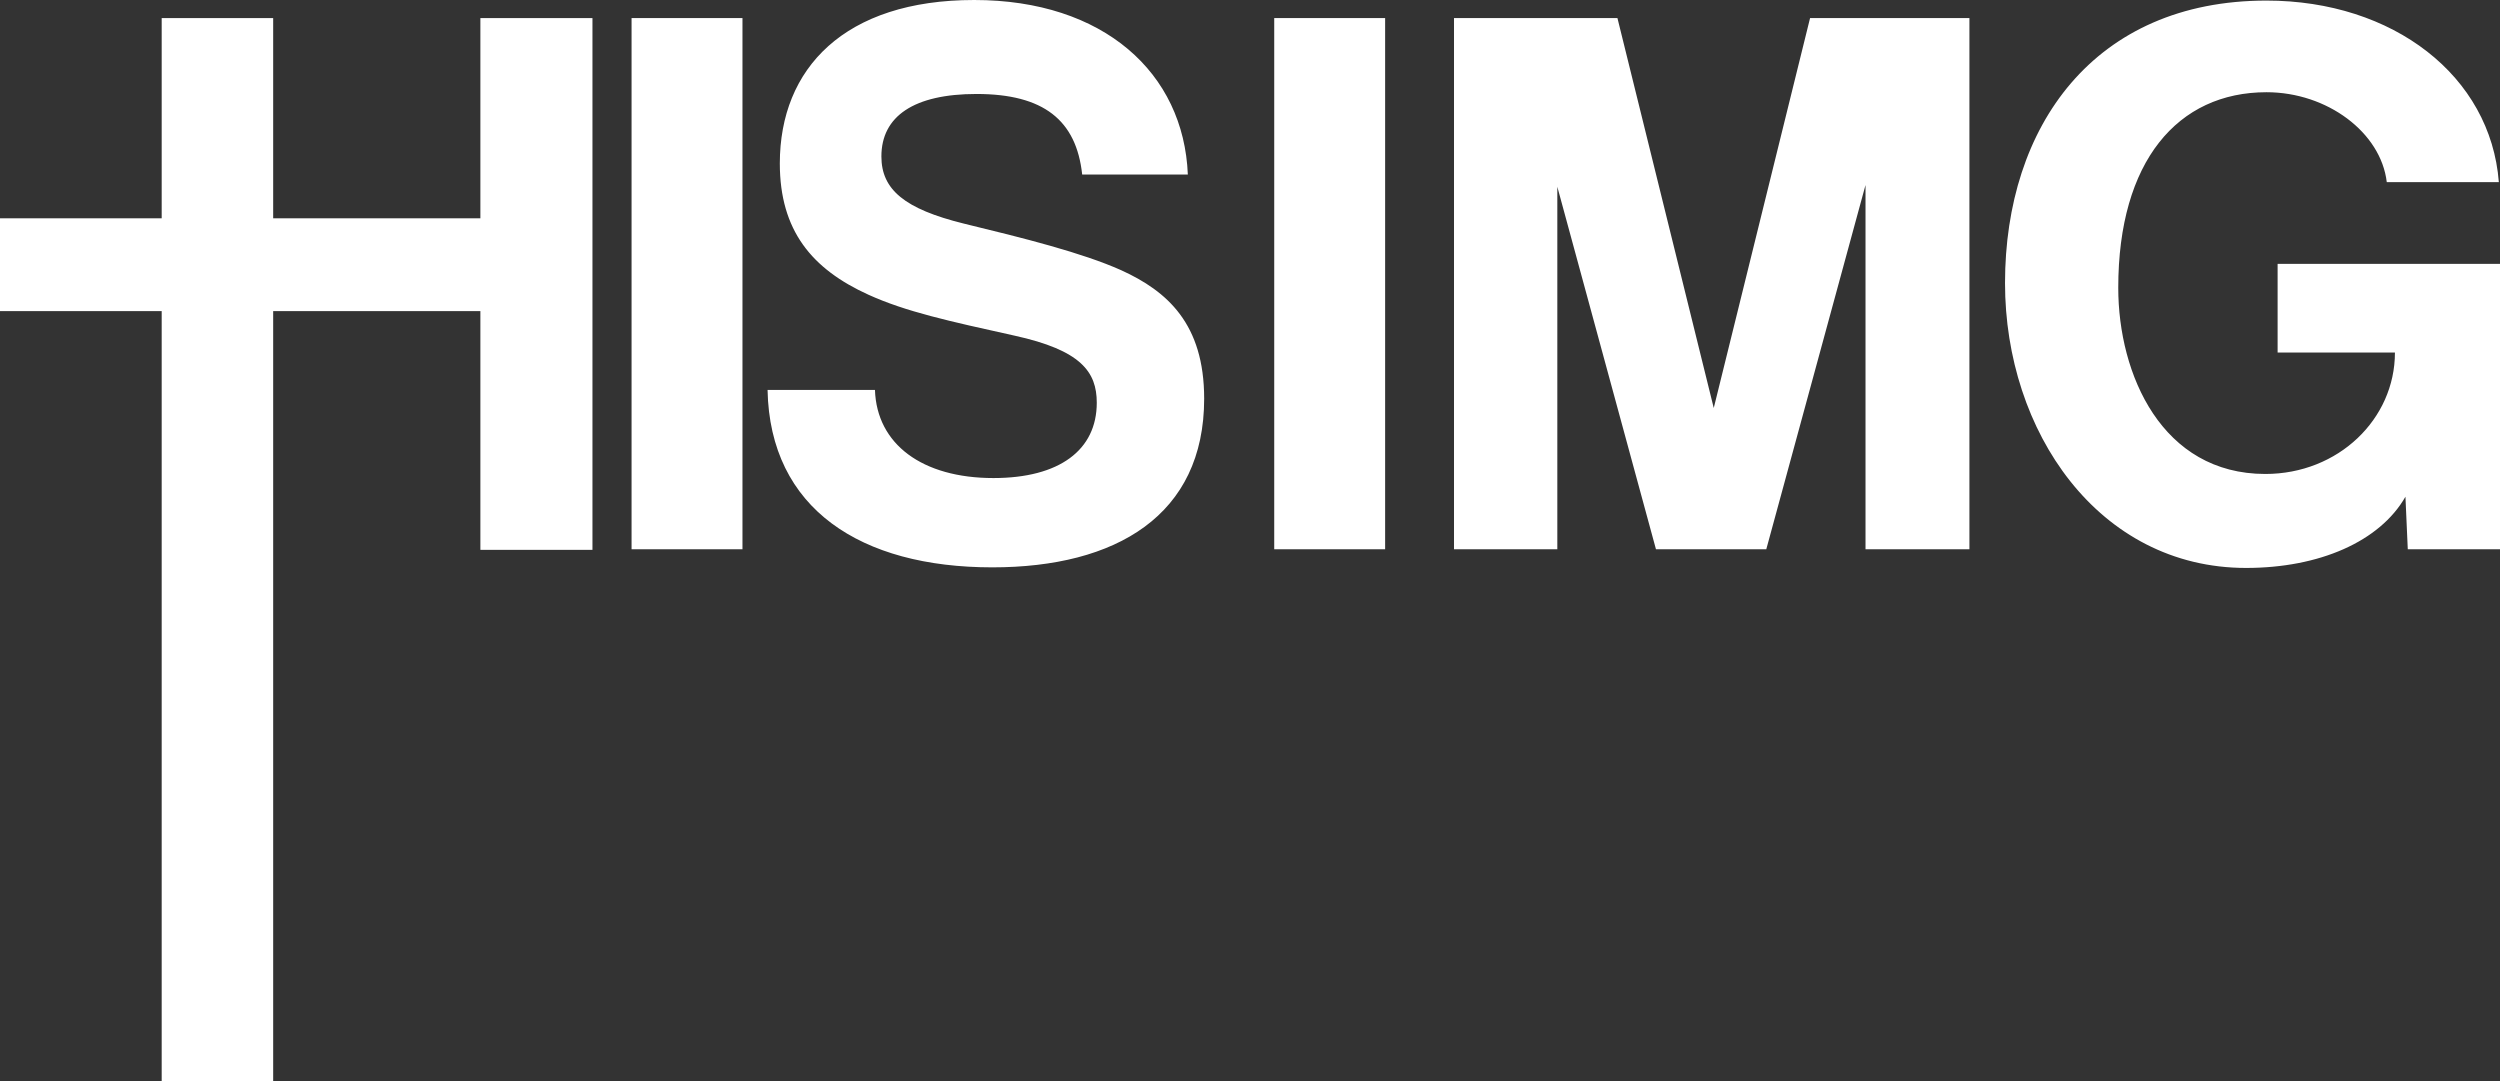
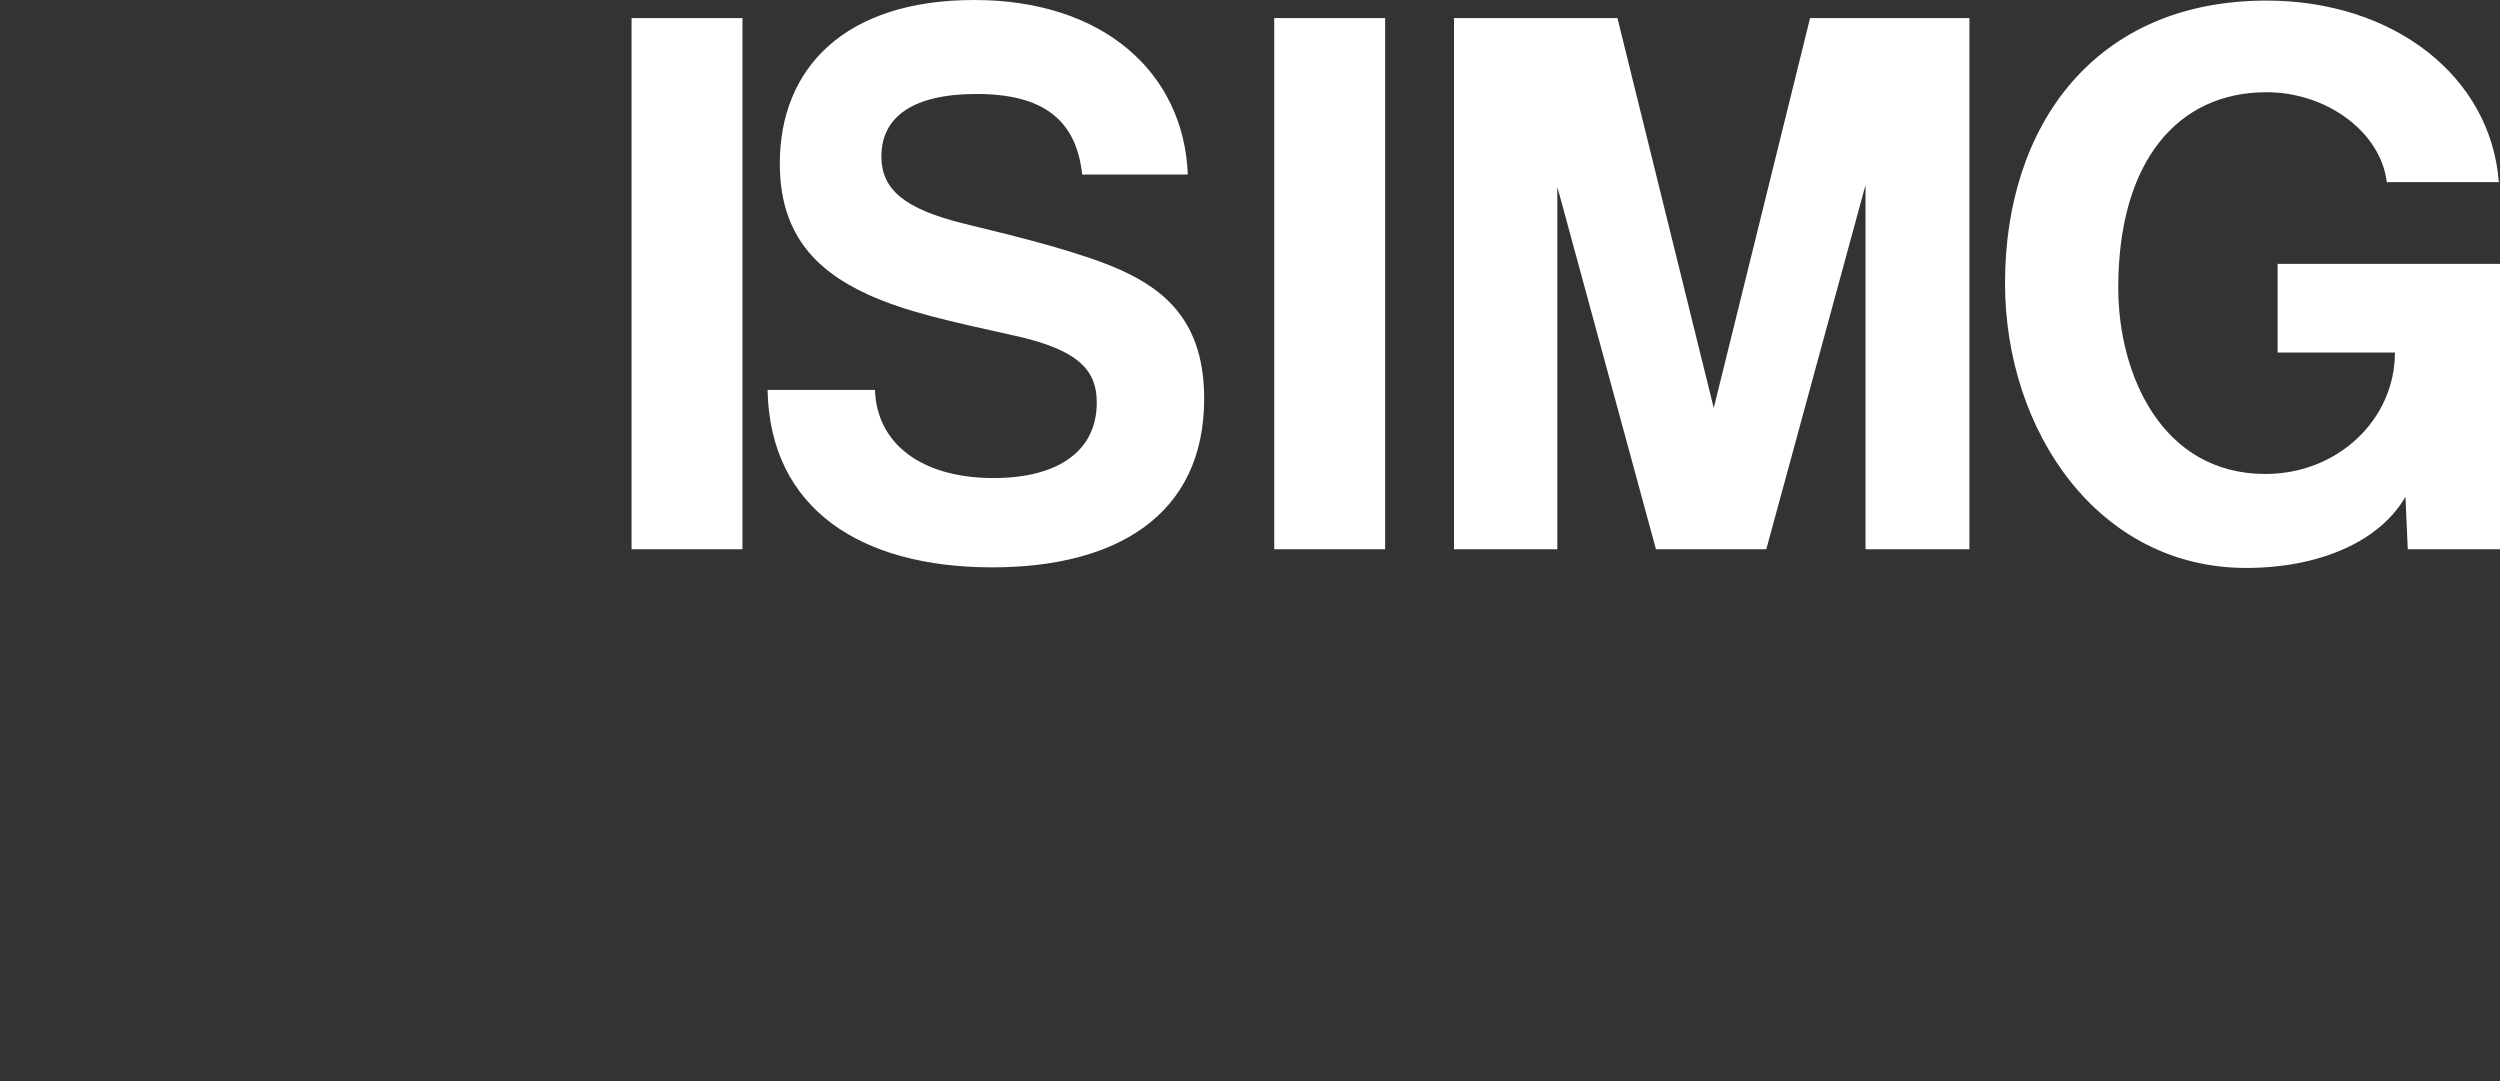
<svg xmlns="http://www.w3.org/2000/svg" viewBox="0 0 428.3 185.2" data-name="Layer 1" id="Layer_1">
  <rect x="0" y="0" width="428.3" height="185.2" fill="#333333" stroke="none" />
  <defs>
    <style>
      .cls-1 {
        fill: #fff;
        stroke-width: 0px;
      }
    </style>
  </defs>
-   <path d="m108.2,3.1v91h19V3.1h-19Zm83.9,43.2c-6.7-3-16.7-5.5-27-8-10.1-2.5-14.1-5.8-14.1-11.5,0-6.9,5.6-10.7,16.3-10.7,11.5,0,17.1,4.5,18.1,13.8h18.1c-.7-17.4-14.4-29.9-36.6-29.9s-33.3,11.7-33.3,28c0,11.5,5.5,18.1,15.2,22.5,6.4,2.9,13.7,4.5,25,7,11.4,2.5,14.1,6.2,14.1,11.5,0,8.1-6.4,12.9-17.7,12.9-12.2,0-20-5.8-20.3-15.1h-18.4c.4,20.4,16,30.4,38.5,30.4,21.2,0,36.3-8.9,36.3-28.9,0-12.8-6.3-18.4-14.2-22h0ZM218.3,3.1v91h19V3.1h-19Zm91.8,0l-16.5,66.8L277.1,3.1h-28v91h17.7v-62.1l16.9,62.1h18.9l17-62.4v62.4h17.8V3.1h-27.3Zm80.1,42.1v15.2h20.1c0,11.4-9.7,20.8-22.2,20.8-17.7,0-25.2-17-25.2-31.9,0-21.7,10.2-33.5,25.4-33.5,10.4,0,19.6,6.9,20.6,15.4h19.2C426.7,13,410,.1,388.3.1c-29.5,0-44.8,21.5-44.8,48.4,0,25.4,16,48.8,41.3,48.8,12.5,0,22.9-4.5,27.3-12.2l.4,9h15.8v-48.9h-38.1,0Z" class="cls-1" />
-   <polygon points="101.5 3.1 101.5 94.2 82.3 94.2 82.3 53.3 46.8 53.3 46.8 185.2 27.7 185.2 27.7 53.3 0 53.3 0 37.4 27.7 37.4 27.7 3.1 46.8 3.1 46.8 37.4 82.3 37.4 82.3 3.1 101.5 3.1" class="cls-1" />
+   <path d="m108.2,3.1v91h19V3.1Zm83.9,43.2c-6.7-3-16.7-5.5-27-8-10.1-2.5-14.1-5.8-14.1-11.5,0-6.9,5.6-10.7,16.3-10.7,11.5,0,17.1,4.5,18.1,13.8h18.1c-.7-17.4-14.4-29.9-36.6-29.9s-33.3,11.7-33.3,28c0,11.5,5.5,18.1,15.2,22.5,6.4,2.9,13.7,4.5,25,7,11.4,2.5,14.1,6.2,14.1,11.5,0,8.1-6.4,12.9-17.7,12.9-12.2,0-20-5.8-20.3-15.1h-18.4c.4,20.4,16,30.4,38.5,30.4,21.2,0,36.3-8.9,36.3-28.9,0-12.8-6.3-18.4-14.2-22h0ZM218.3,3.1v91h19V3.1h-19Zm91.8,0l-16.5,66.8L277.1,3.1h-28v91h17.7v-62.1l16.9,62.1h18.9l17-62.4v62.4h17.8V3.1h-27.3Zm80.1,42.1v15.2h20.1c0,11.4-9.7,20.8-22.2,20.8-17.7,0-25.2-17-25.2-31.9,0-21.7,10.2-33.5,25.4-33.5,10.4,0,19.6,6.9,20.6,15.4h19.2C426.7,13,410,.1,388.3.1c-29.5,0-44.8,21.5-44.8,48.4,0,25.4,16,48.8,41.3,48.8,12.5,0,22.9-4.5,27.3-12.2l.4,9h15.8v-48.9h-38.1,0Z" class="cls-1" />
</svg>